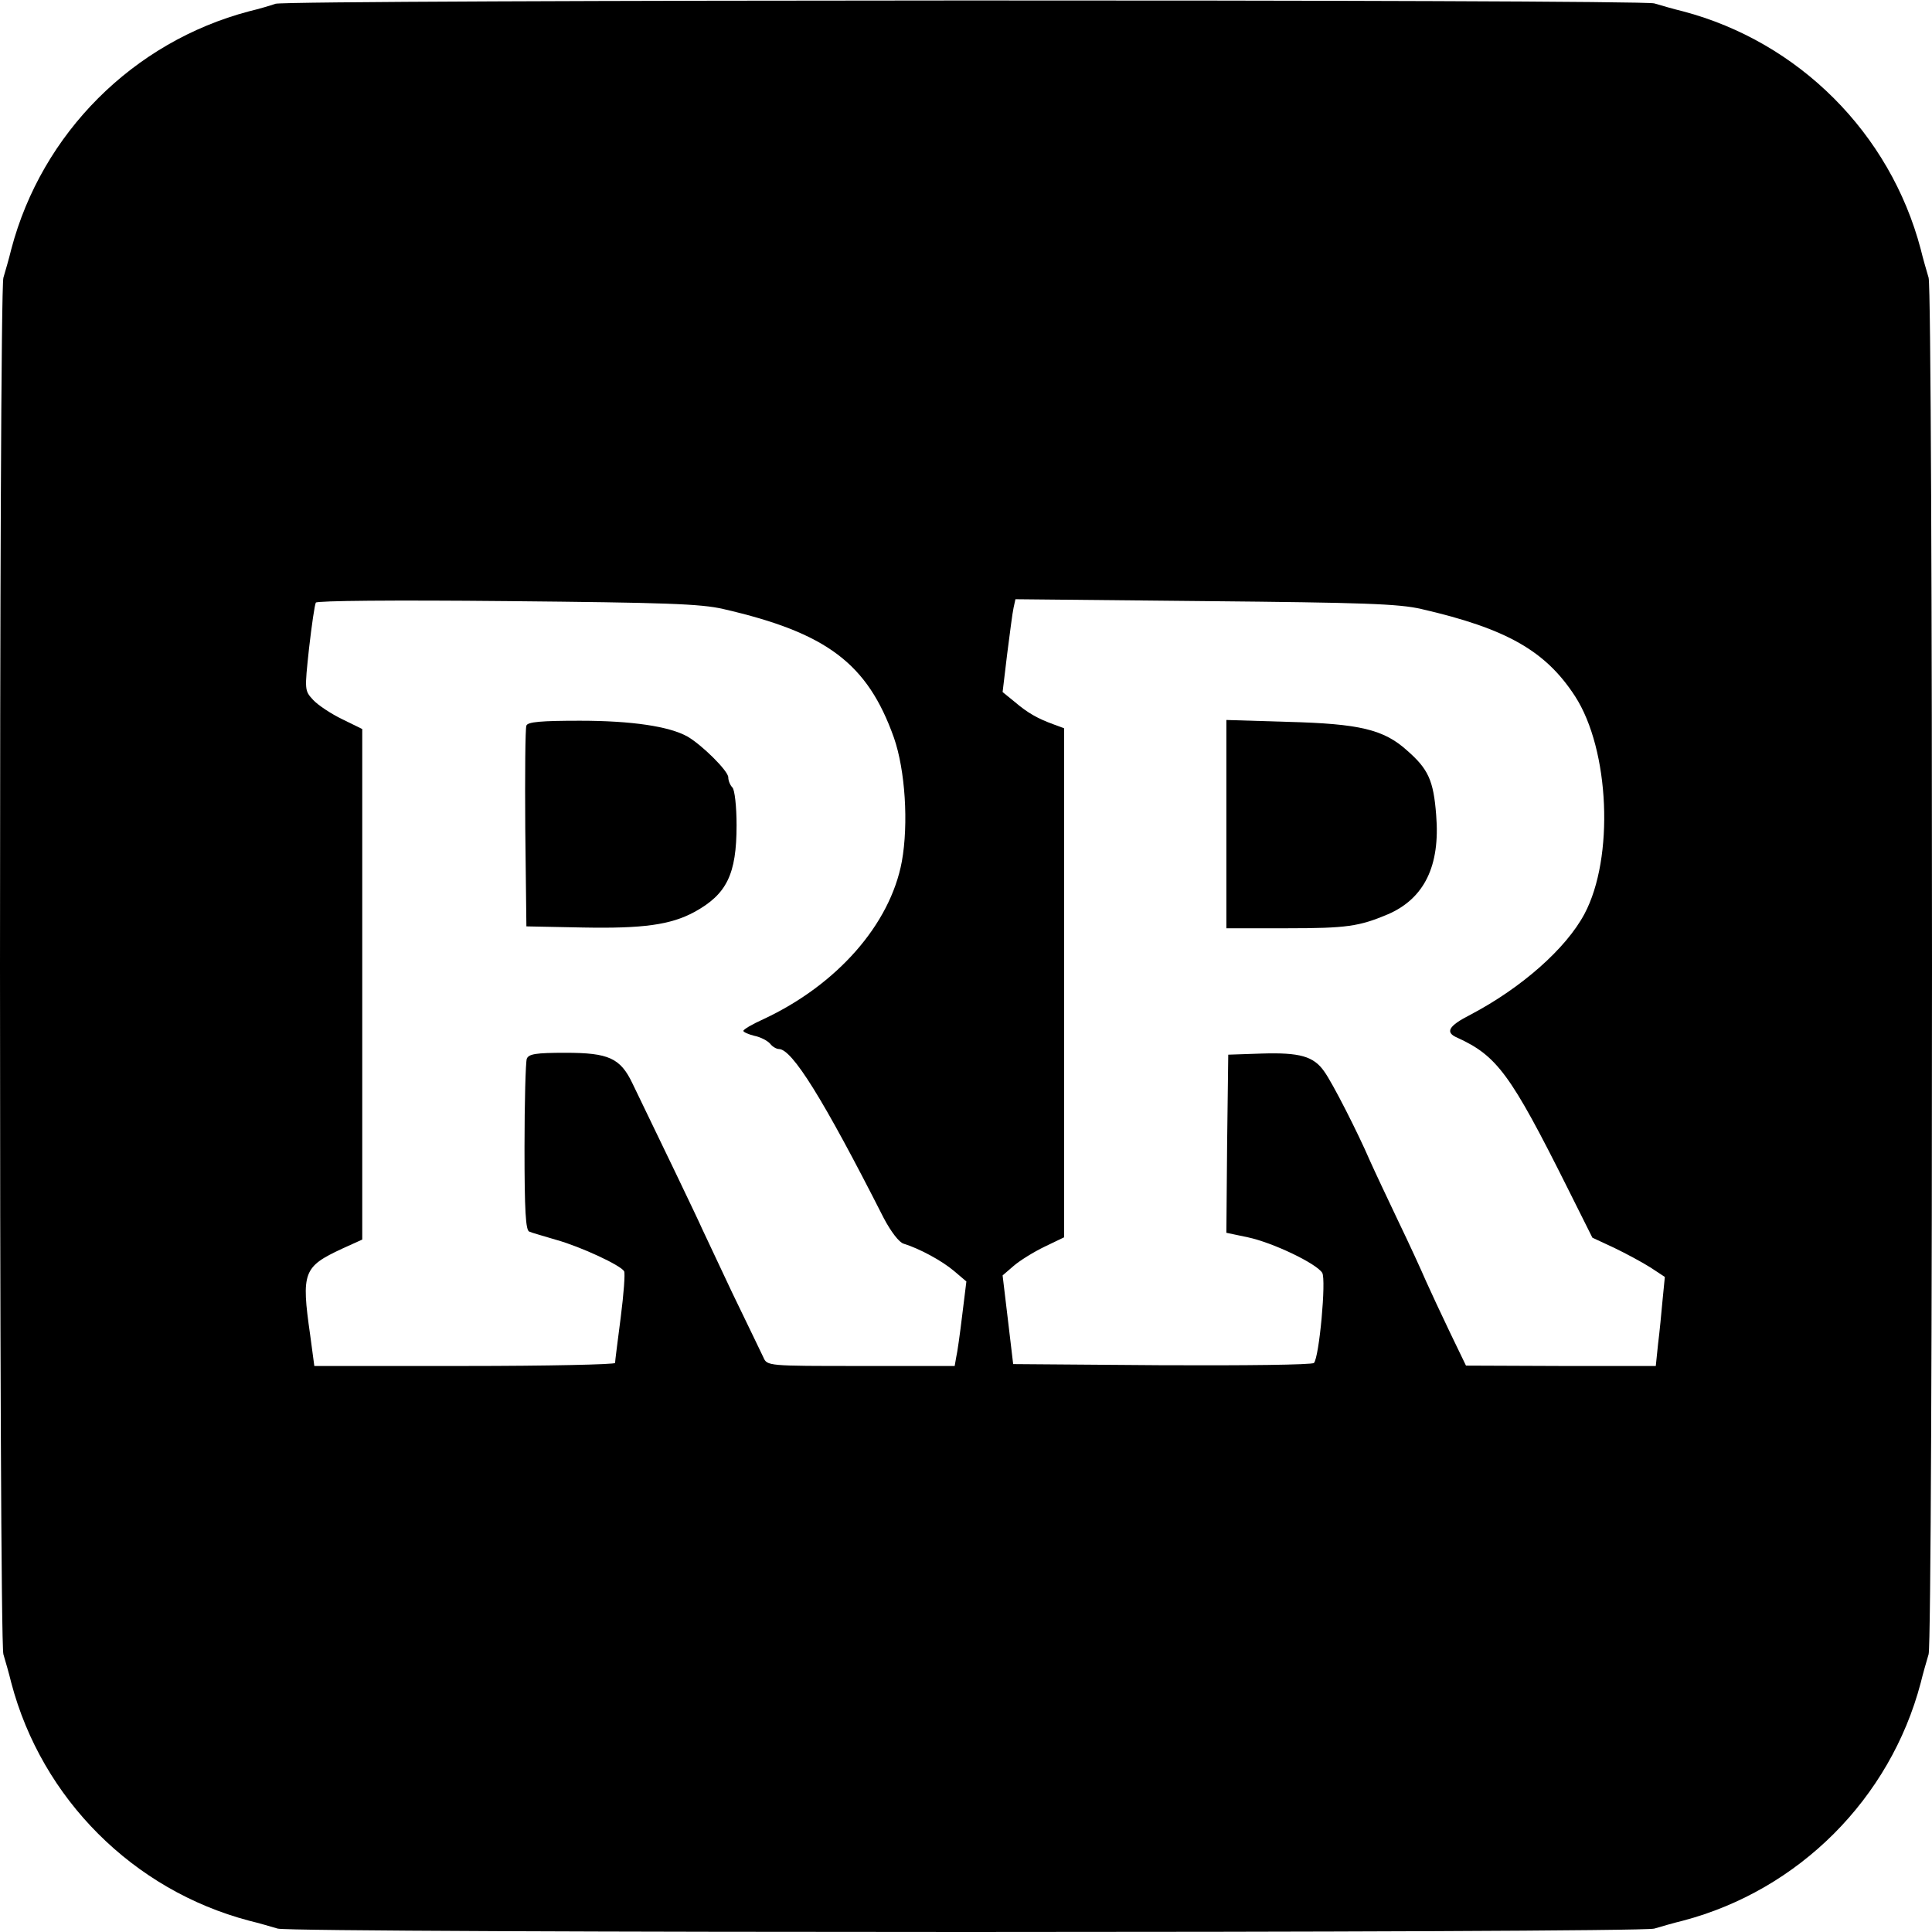
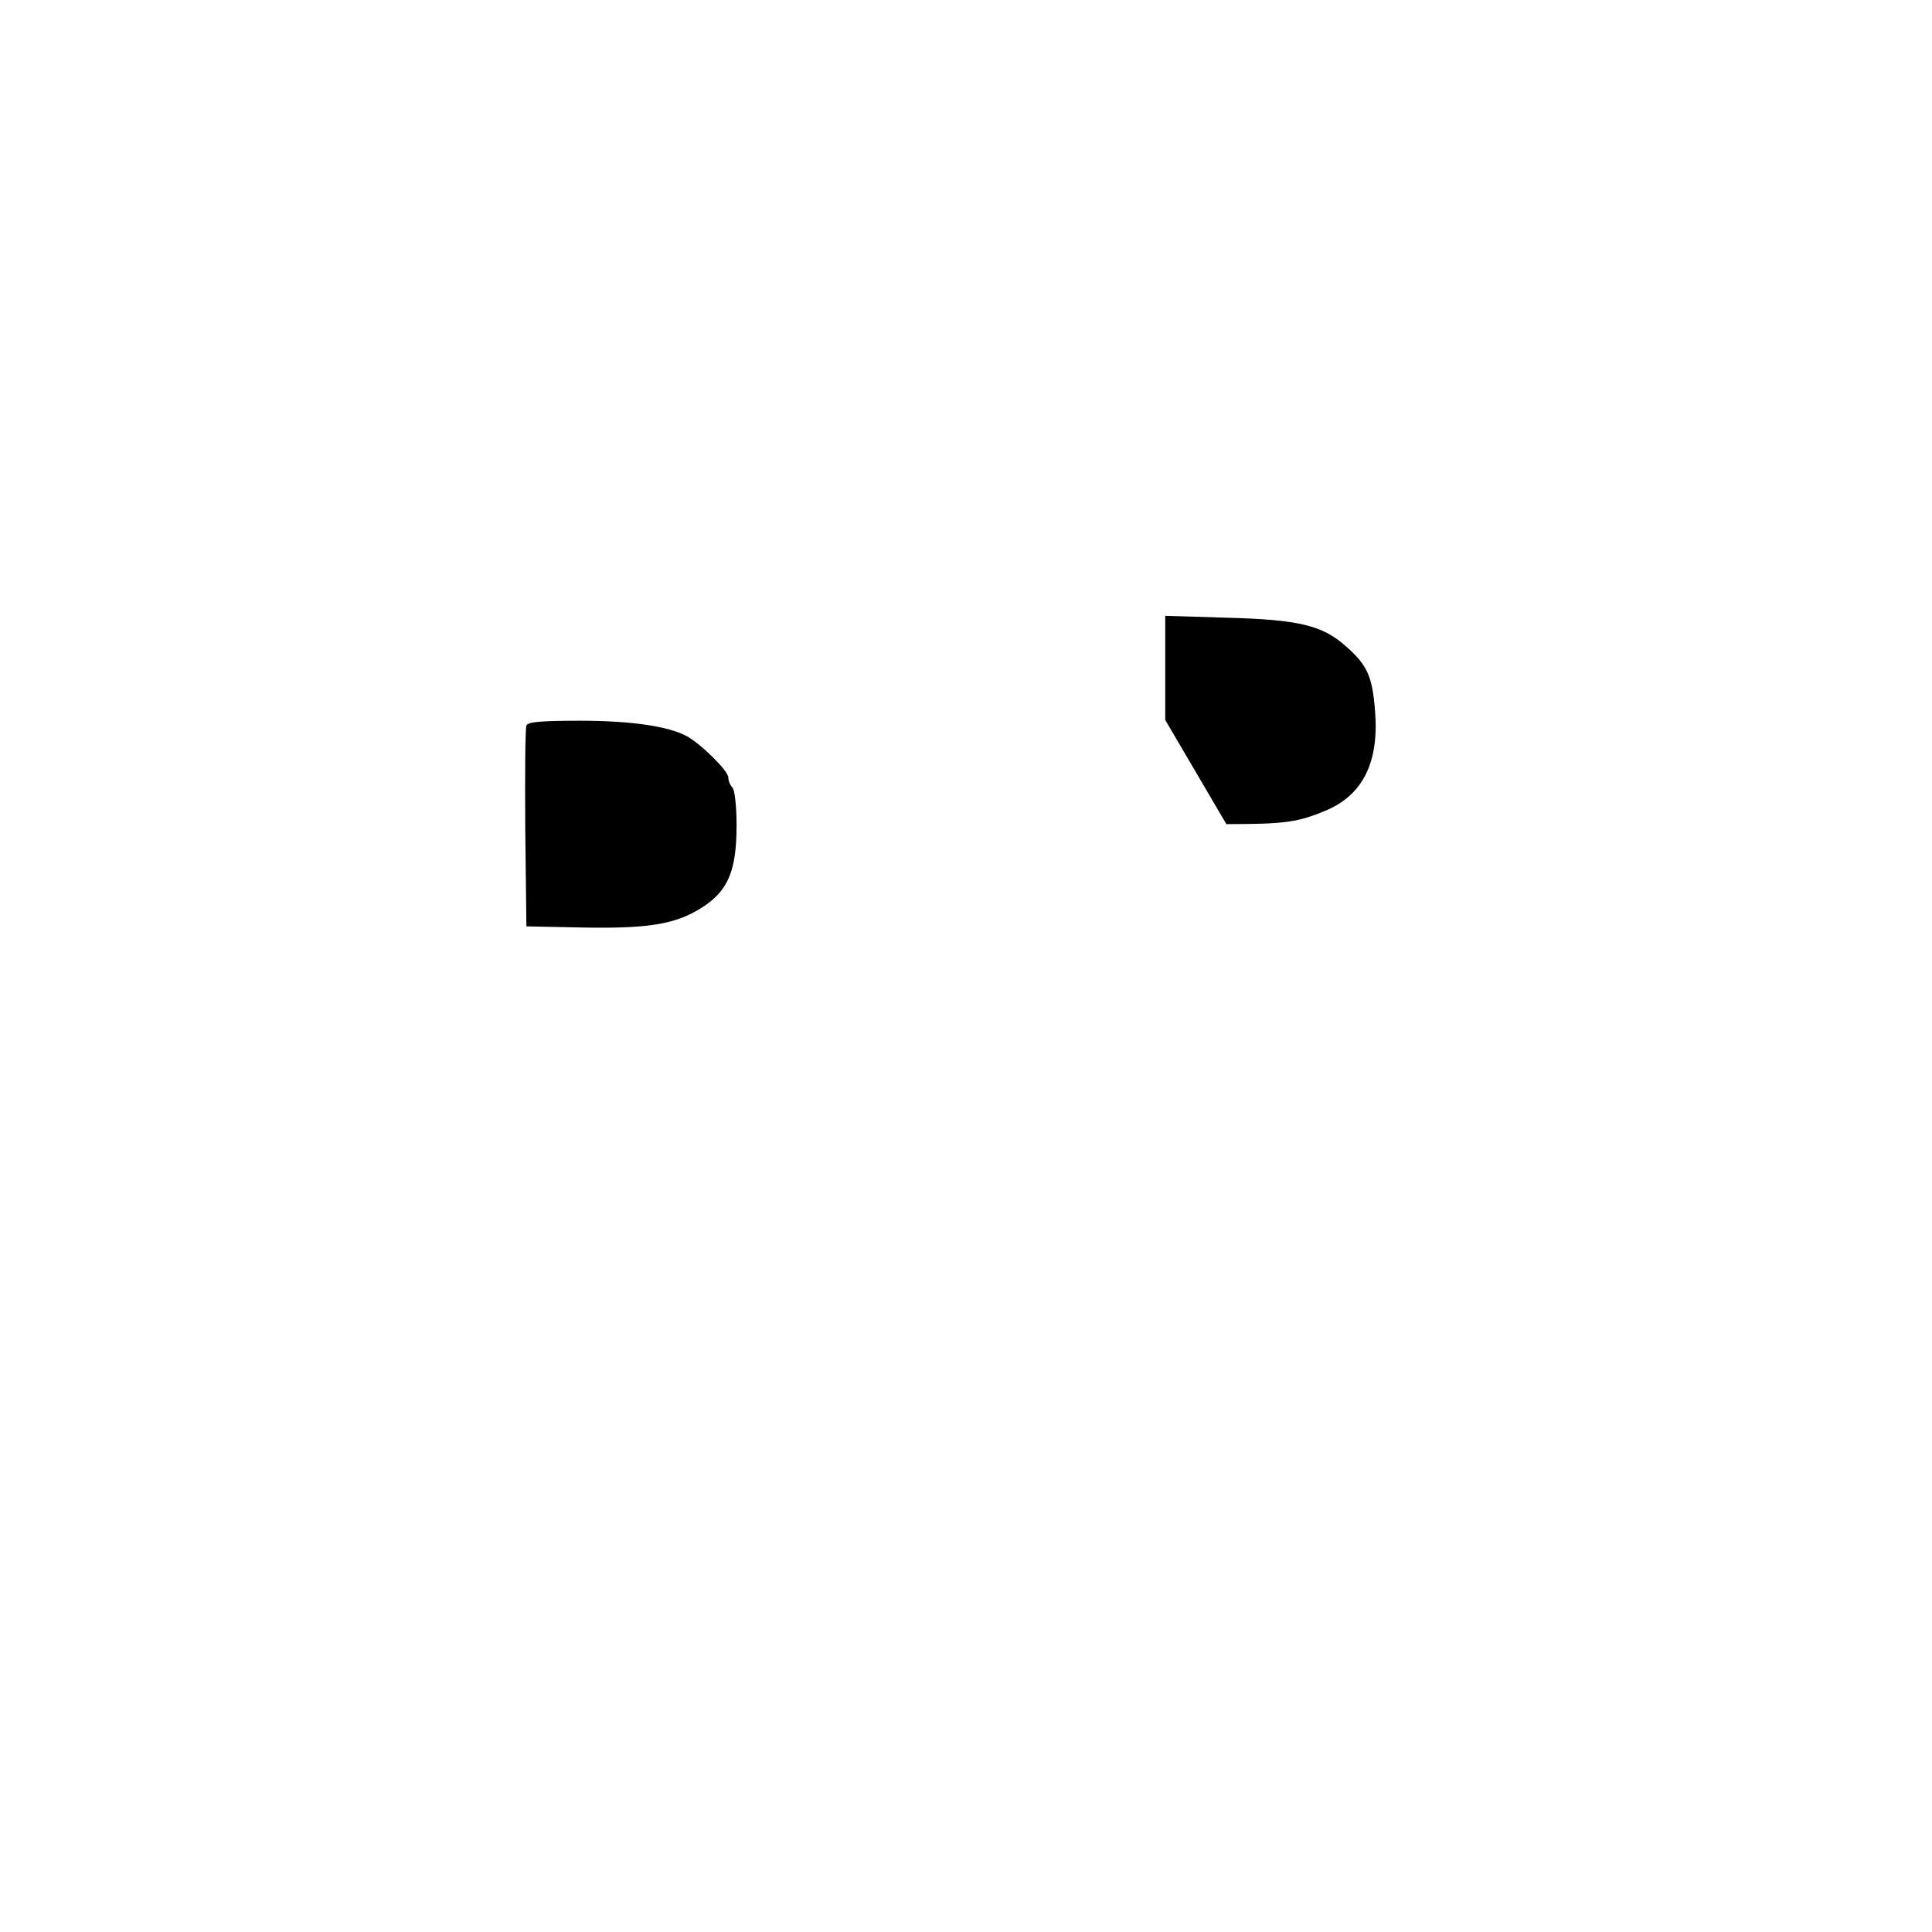
<svg xmlns="http://www.w3.org/2000/svg" version="1.0" width="512pt" height="512pt" viewBox="0 0 512 512" preserveAspectRatio="xMidYMid meet">
  <g transform="translate(0,512) scale(0.1,-0.1)" fill="#000000" stroke="none">
-     <path d="M730 5110 c-14 -5 -45 -14 -70 -20 -307 -81 -549 -323 -630 -630 -6 -25 -16 -59 -21 -76 -12 -41 -12 -3607 0 -3648 5 -17 15 -51 21 -76 81 -307 323 -549 630 -630 25 -6 59 -16 76 -21 41 -12 3607 -12 3648 0 17 5 51 15 76 21 307 81 549 323 630 630 6 25 16 59 21 76 12 41 12 3607 0 3648 -5 17 -15 51 -21 76 -81 307 -323 549 -630 630 -25 6 -59 16 -76 21 -38 11 -3619 10 -3654 -1z m1187 -1604 c274 -63 382 -144 452 -341 30 -86 39 -228 21 -328 -31 -167 -172 -327 -367 -418 -29 -13 -53 -27 -53 -31 0 -3 13 -9 29 -13 16 -3 35 -13 42 -21 6 -8 17 -14 23 -14 35 0 117 -131 278 -448 19 -36 41 -65 53 -68 42 -13 101 -45 133 -72 l33 -28 -11 -89 c-6 -50 -13 -100 -16 -112 l-4 -23 -249 0 c-247 0 -248 0 -258 23 -6 12 -43 90 -83 172 -39 83 -75 159 -80 170 -7 17 -117 246 -184 384 -32 67 -63 81 -177 81 -79 0 -98 -3 -103 -16 -3 -9 -6 -114 -6 -235 0 -167 3 -221 13 -223 6 -3 39 -12 72 -22 64 -18 170 -67 179 -83 3 -5 -1 -60 -9 -122 -8 -62 -15 -116 -15 -121 0 -4 -179 -8 -398 -8 l-399 0 -11 82 c-24 167 -18 181 85 229 l53 24 0 676 0 677 -53 26 c-29 14 -64 37 -77 51 -23 25 -23 25 -11 137 7 61 15 116 18 121 3 5 203 7 507 4 418 -4 513 -7 573 -21z m1850 0 c226 -52 329 -111 407 -231 92 -142 104 -429 25 -577 -49 -92 -167 -196 -302 -267 -59 -30 -68 -47 -35 -61 105 -48 141 -96 292 -398 l66 -132 58 -27 c31 -15 74 -38 96 -52 l38 -25 -6 -61 c-3 -33 -8 -86 -12 -117 l-6 -58 -252 0 -251 1 -42 87 c-23 48 -52 110 -64 137 -12 28 -45 100 -74 160 -29 61 -63 133 -75 160 -31 72 -99 206 -121 236 -28 40 -65 50 -165 47 l-89 -3 -3 -236 -2 -236 57 -12 c66 -14 181 -69 197 -94 11 -18 -8 -225 -22 -239 -5 -5 -186 -7 -402 -6 l-395 3 -14 118 -14 117 29 25 c16 14 53 37 82 51 l52 25 0 675 0 674 -27 10 c-44 16 -70 31 -104 60 l-32 26 12 100 c7 54 14 110 17 123 l5 23 502 -5 c419 -4 514 -7 574 -21z" />
    <path d="M1395 3197 c-3 -7 -4 -129 -3 -272 l3 -260 150 -3 c159 -3 232 7 295 41 86 47 112 100 112 230 0 50 -5 94 -11 100 -6 6 -11 18 -11 27 0 17 -70 86 -108 108 -48 27 -148 42 -285 42 -102 0 -139 -3 -142 -13z" />
-     <path d="M3250 2936 l0 -276 162 0 c157 0 190 5 266 37 97 42 139 129 128 263 -7 92 -21 122 -77 171 -62 56 -126 71 -316 76 l-163 5 0 -276z" />
+     <path d="M3250 2936 c157 0 190 5 266 37 97 42 139 129 128 263 -7 92 -21 122 -77 171 -62 56 -126 71 -316 76 l-163 5 0 -276z" />
  </g>
</svg>